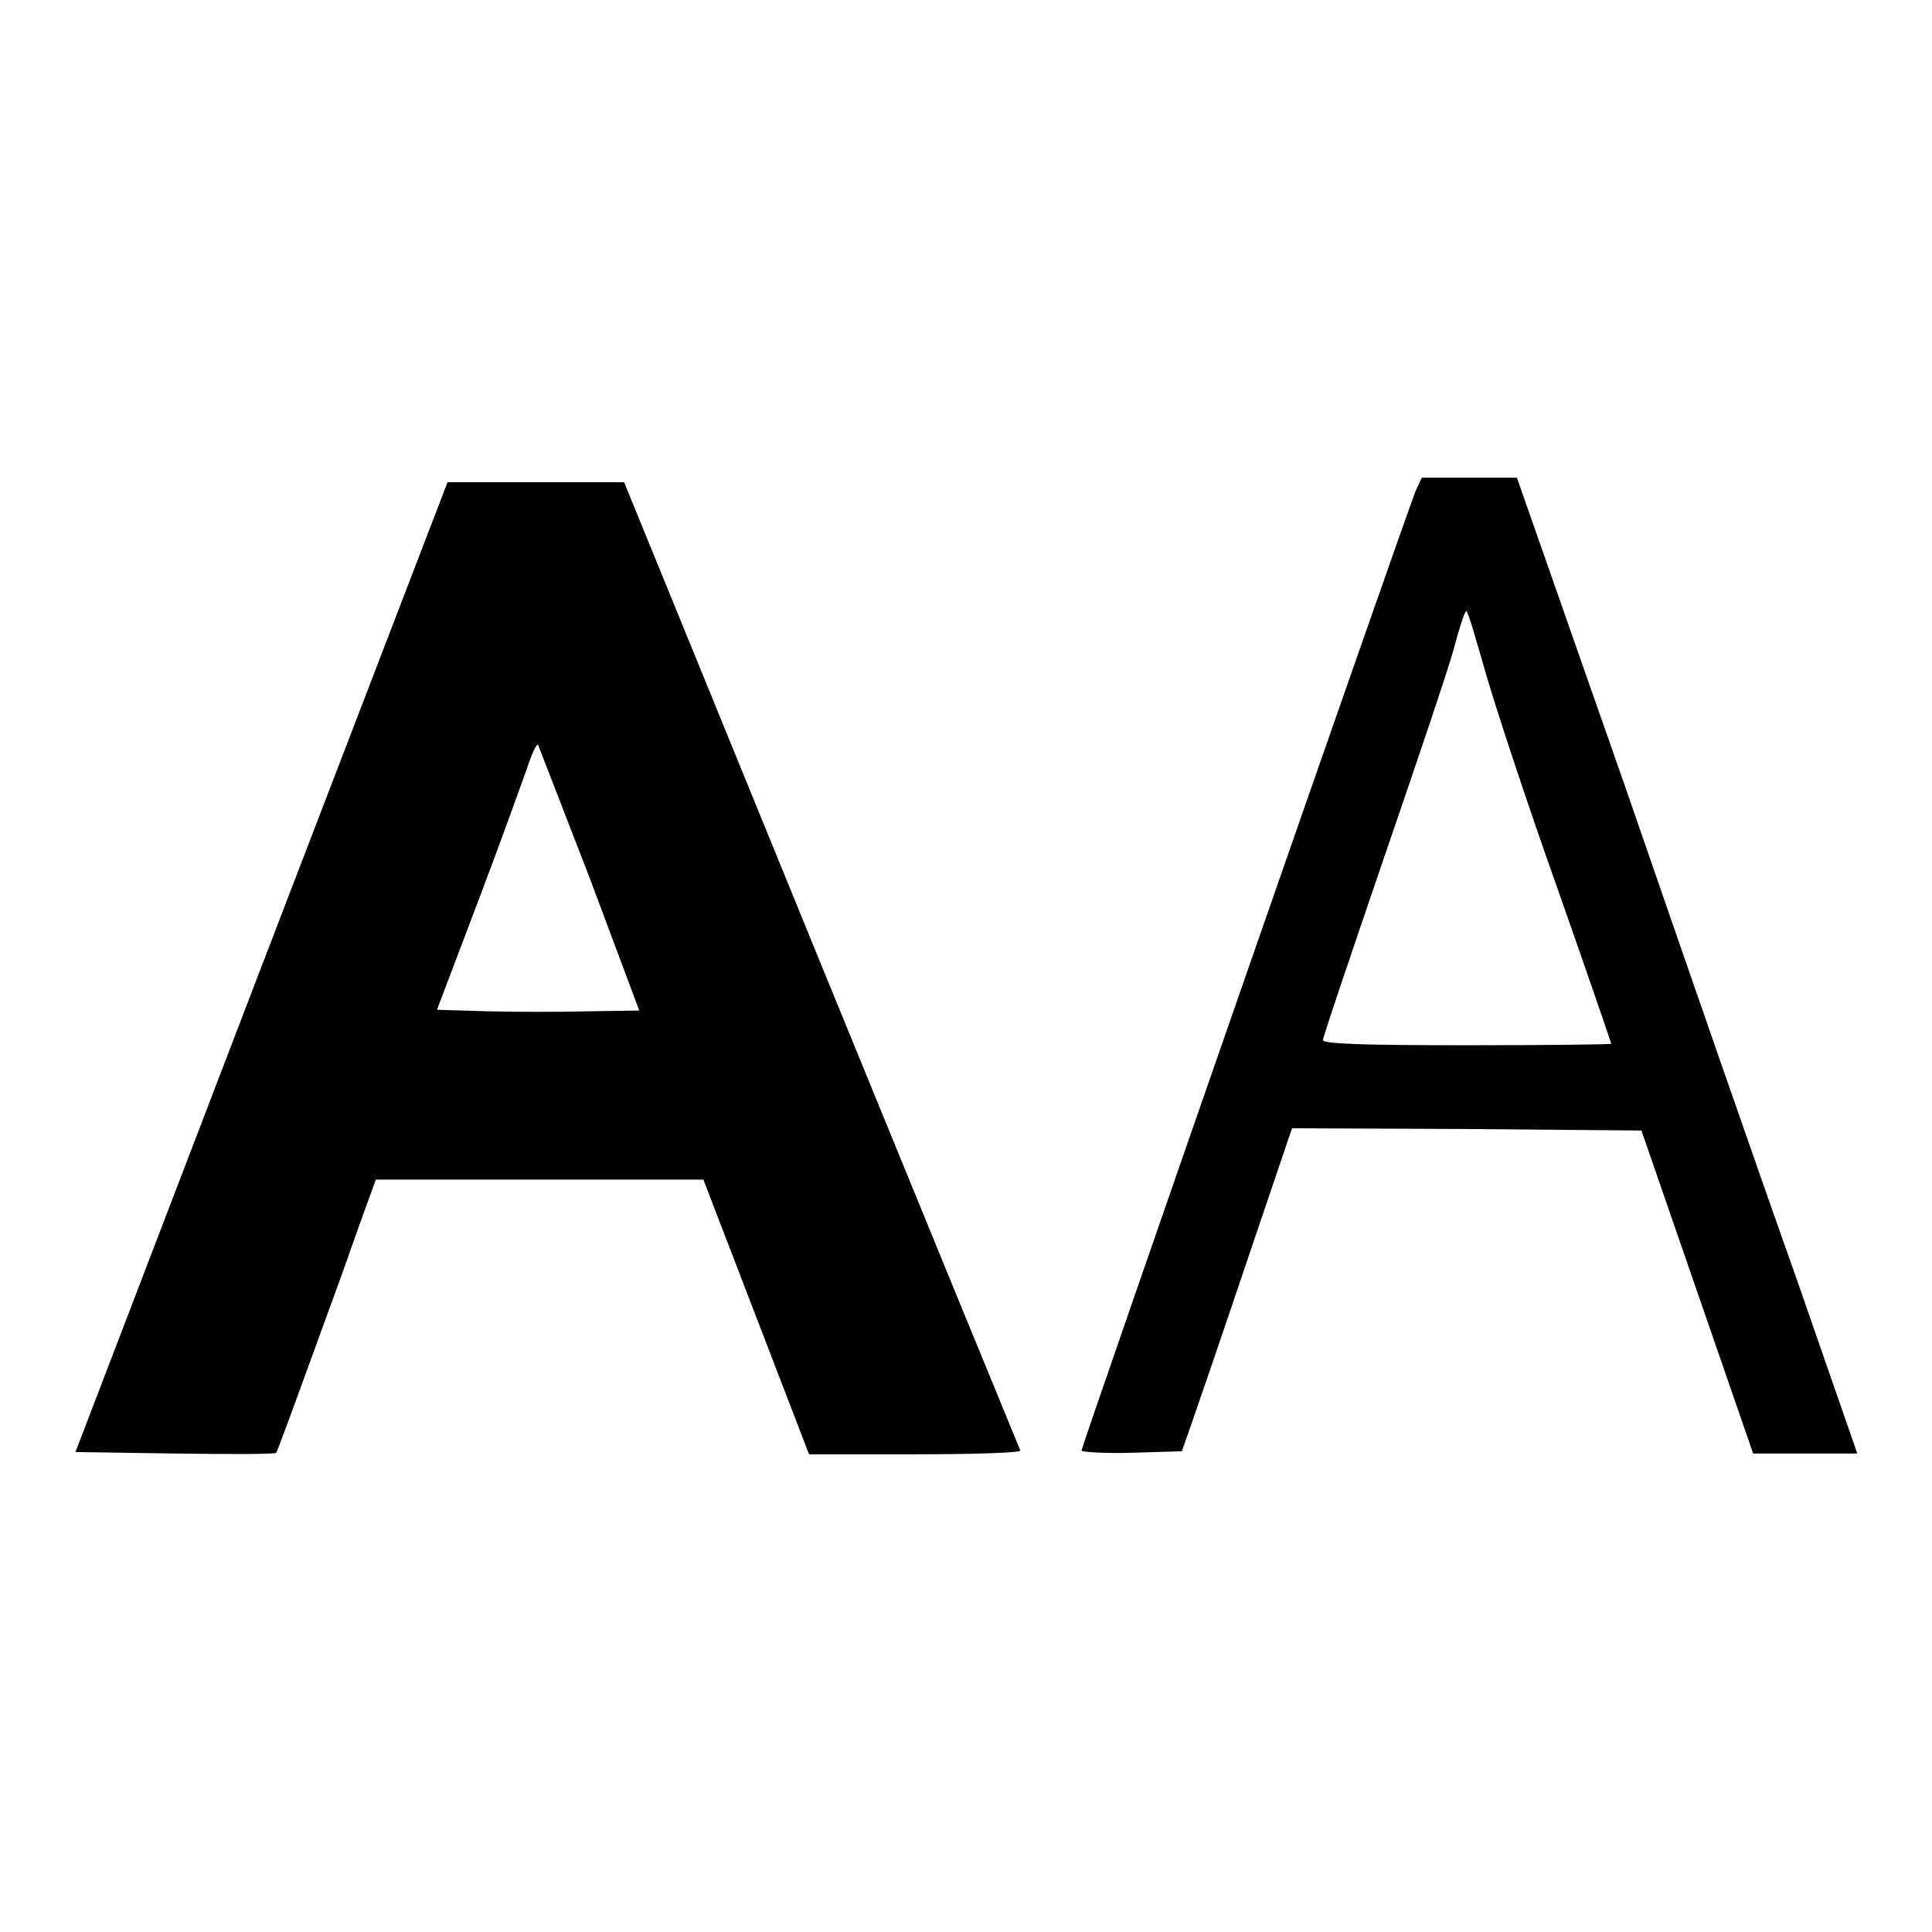
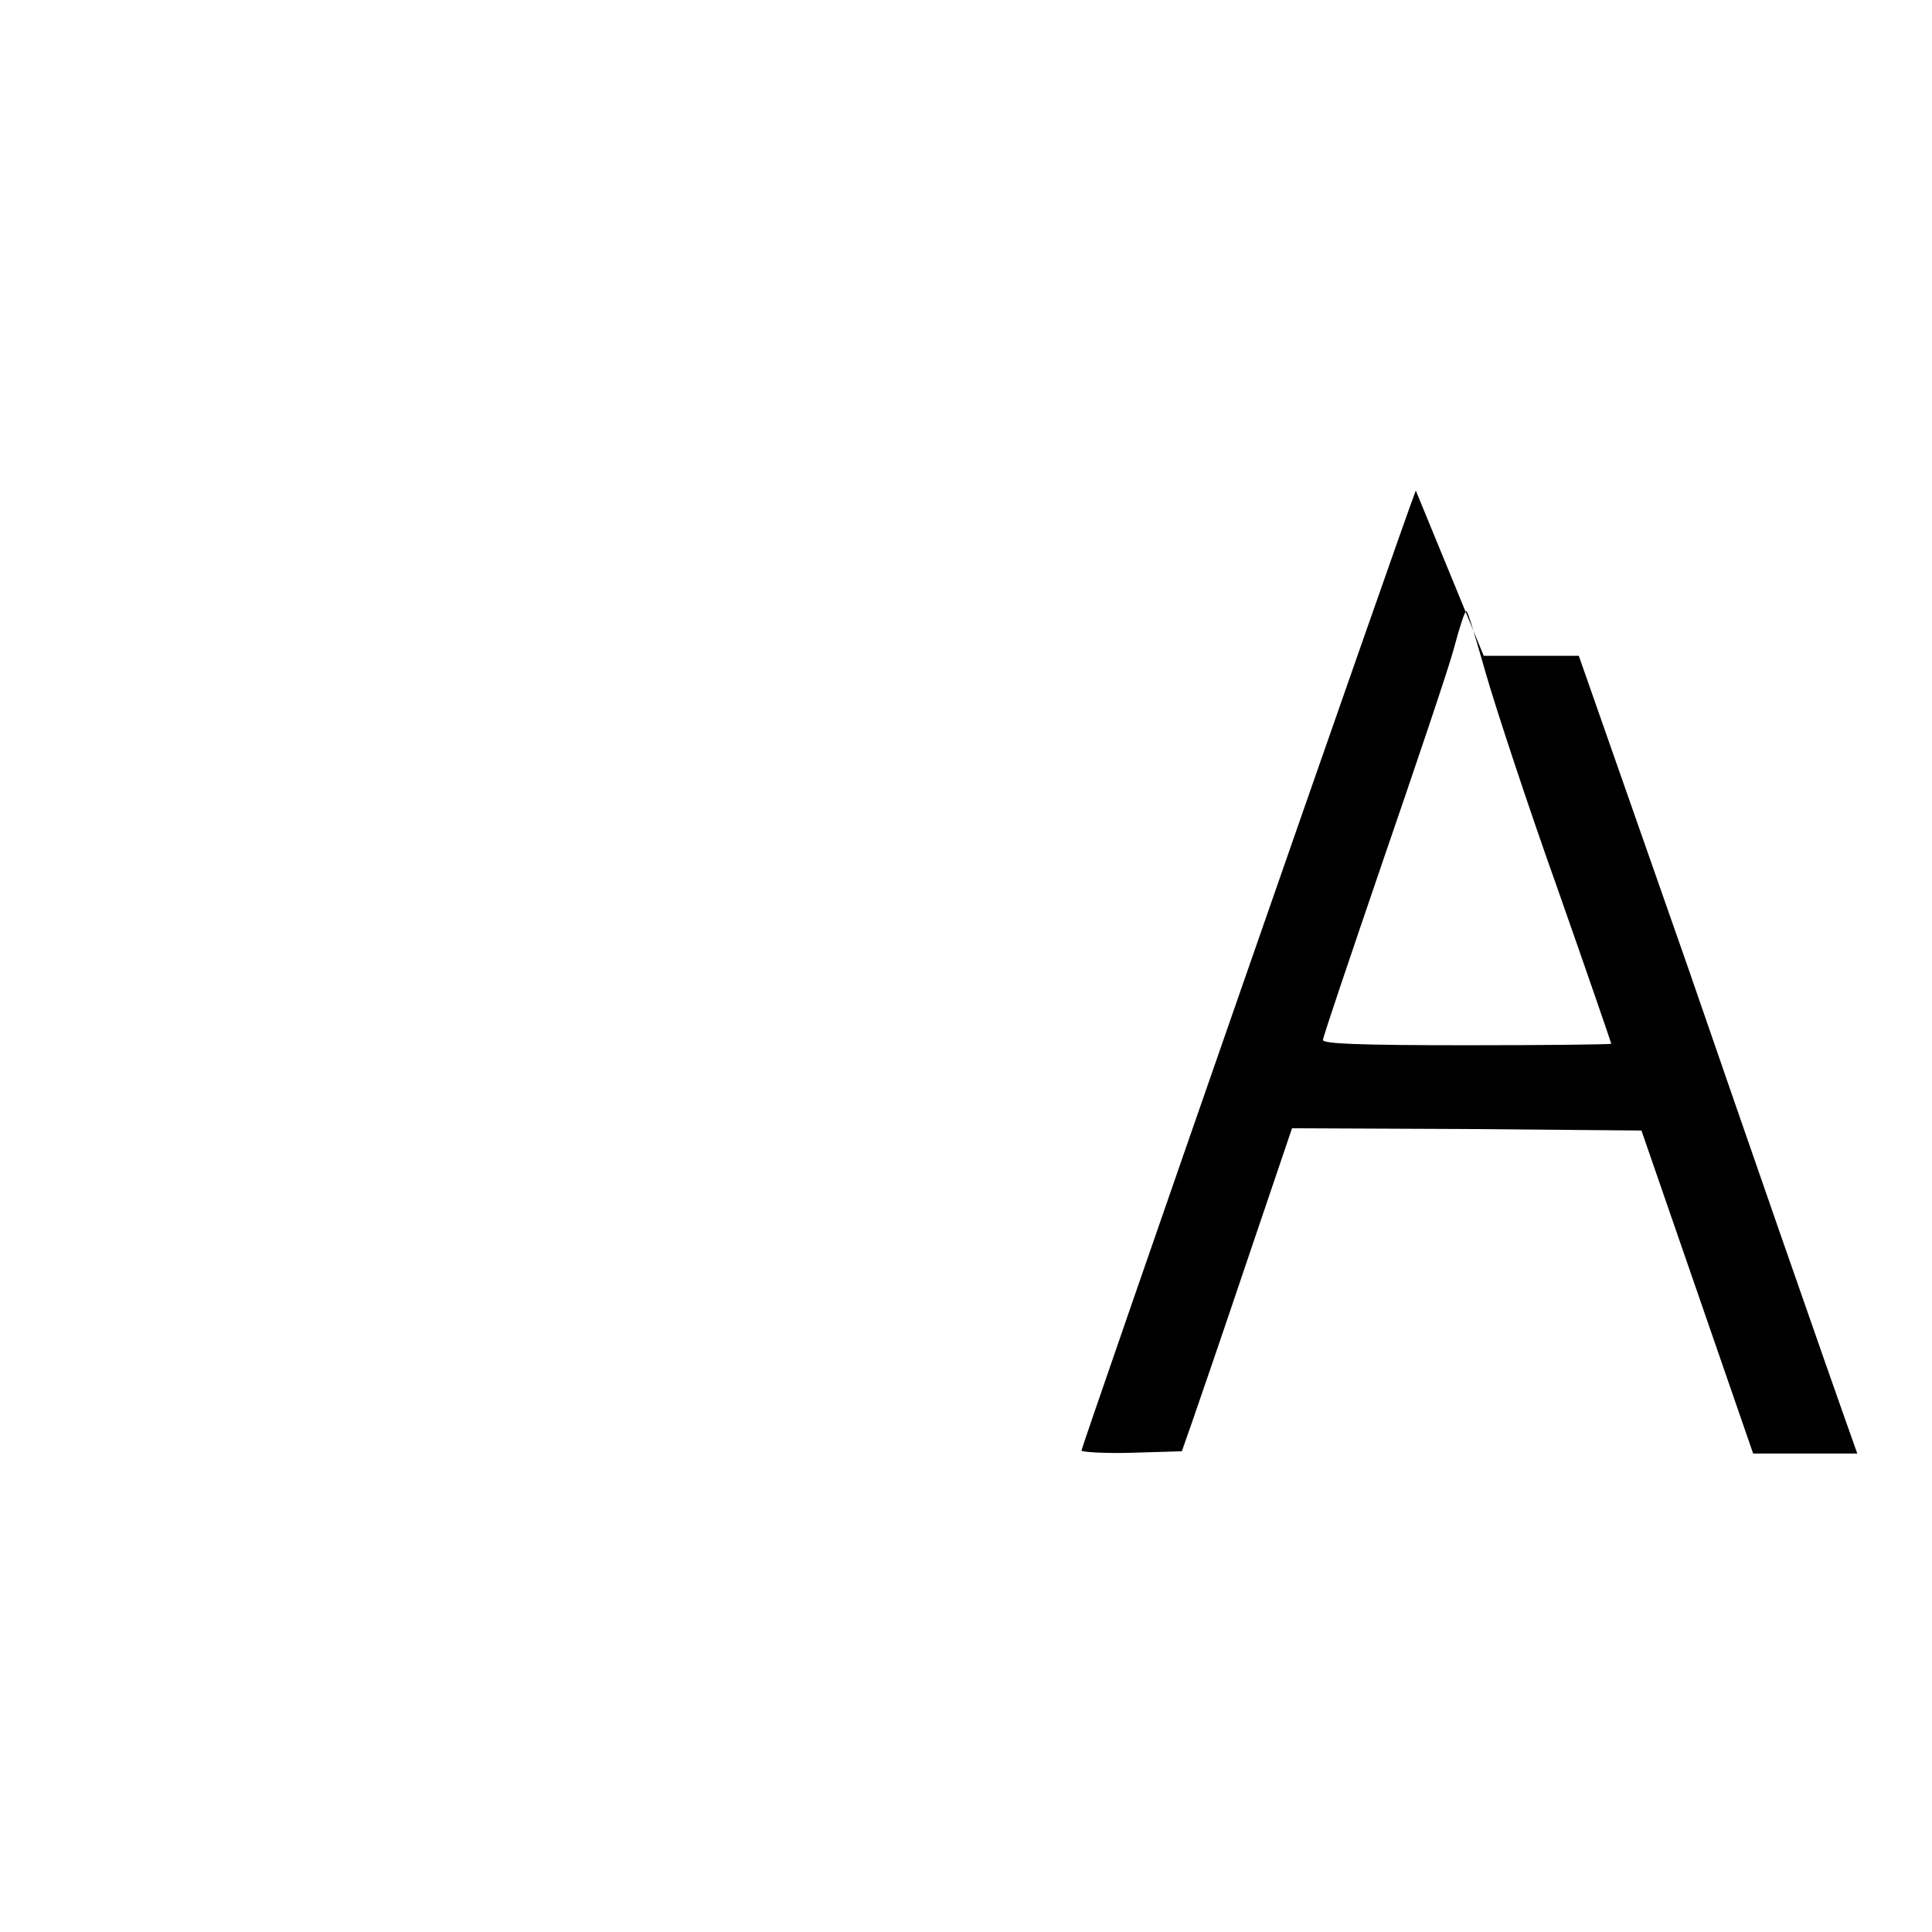
<svg xmlns="http://www.w3.org/2000/svg" version="1.1" x="0px" y="0px" viewBox="0 0 256 256" enable-background="new 0 0 256 256" xml:space="preserve">
  <g>
    <g>
      <g>
-         <path fill="#000000" d="M187.6,65c-1.7,4.3-44.3,126.7-44.3,127.2c0,0.2,3,0.4,6.6,0.3l6.7-0.2l1.3-3.7c0.7-2,4-11.6,7.3-21.4l6-17.7l23.2,0.1l23.1,0.2l7.4,21.4l7.4,21.4h6.9h6.9l-8.2-23.6c-4.6-12.9-14.7-42-22.5-64.6l-14.4-41.1h-6.3h-6.3L187.6,65z M196.9,89.3c1.3,4.5,5.5,17.3,9.5,28.5c3.9,11.1,7.1,20.4,7.1,20.5c0,0.1-8.6,0.2-19.1,0.2c-14.5,0-19.1-0.2-19.1-0.7c0-0.4,3.6-11,7.9-23.6c4.3-12.5,8.6-25.2,9.4-28.1c0.8-3,1.5-5.2,1.7-5.1C194.5,80.9,195.6,84.8,196.9,89.3z" />
-         <path fill="#000000" d="M34.6,128.2L10,192.4l13.2,0.2c7.3,0.1,13.3,0.1,13.4-0.1c0.1-0.1,2-5.2,4.2-11.3c2.2-6,5.2-14.2,6.5-18l2.5-6.9h21.7h21.7l7,18.2l7,18.2h14.1c7.8,0,14-0.2,13.9-0.5c-0.1-0.2-12-29.2-26.4-64.4L82.7,63.9H71H59.3L34.6,128.2z M78.2,116.5l6.5,17.4L78,134c-3.7,0.1-9.7,0.1-13.4,0l-6.7-0.2l5.5-14.5c3-7.9,5.9-16,6.5-17.7c0.6-1.8,1.2-3.1,1.4-2.9C71.4,99,74.5,106.9,78.2,116.5z" />
+         <path fill="#000000" d="M187.6,65c-1.7,4.3-44.3,126.7-44.3,127.2c0,0.2,3,0.4,6.6,0.3l6.7-0.2l1.3-3.7c0.7-2,4-11.6,7.3-21.4l6-17.7l23.2,0.1l23.1,0.2l7.4,21.4l7.4,21.4h6.9h6.9c-4.6-12.9-14.7-42-22.5-64.6l-14.4-41.1h-6.3h-6.3L187.6,65z M196.9,89.3c1.3,4.5,5.5,17.3,9.5,28.5c3.9,11.1,7.1,20.4,7.1,20.5c0,0.1-8.6,0.2-19.1,0.2c-14.5,0-19.1-0.2-19.1-0.7c0-0.4,3.6-11,7.9-23.6c4.3-12.5,8.6-25.2,9.4-28.1c0.8-3,1.5-5.2,1.7-5.1C194.5,80.9,195.6,84.8,196.9,89.3z" />
      </g>
    </g>
  </g>
</svg>